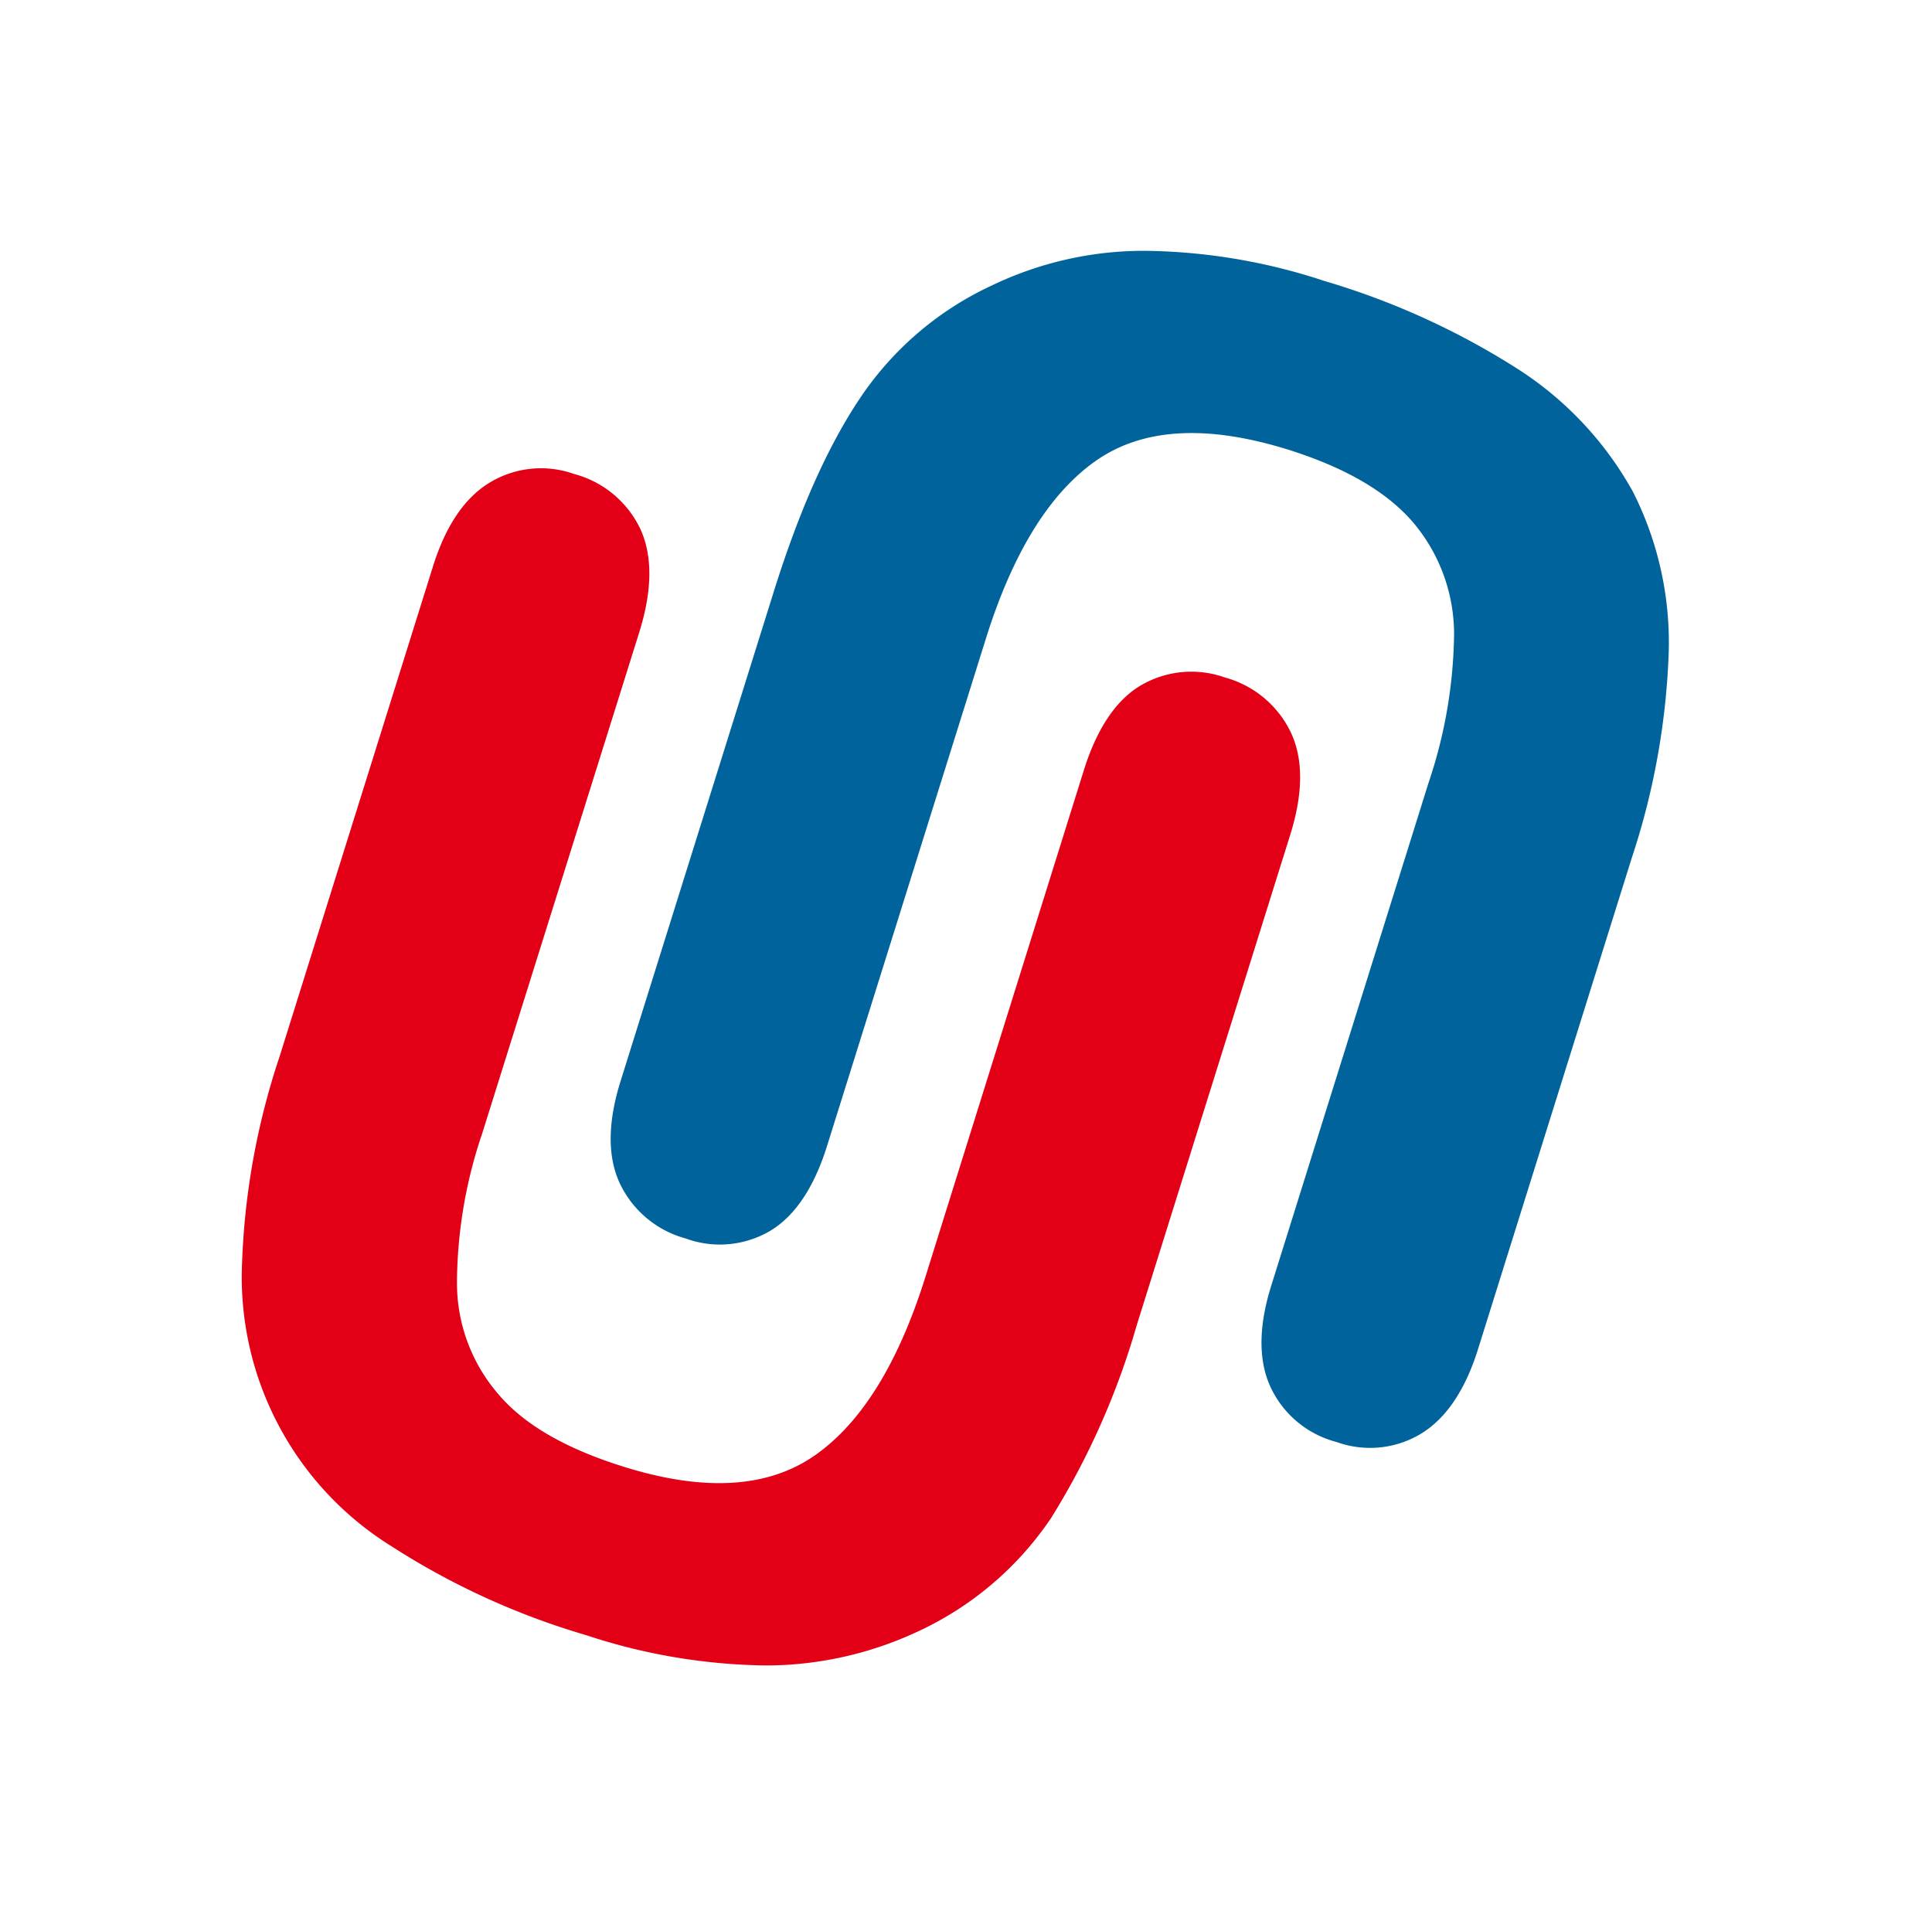
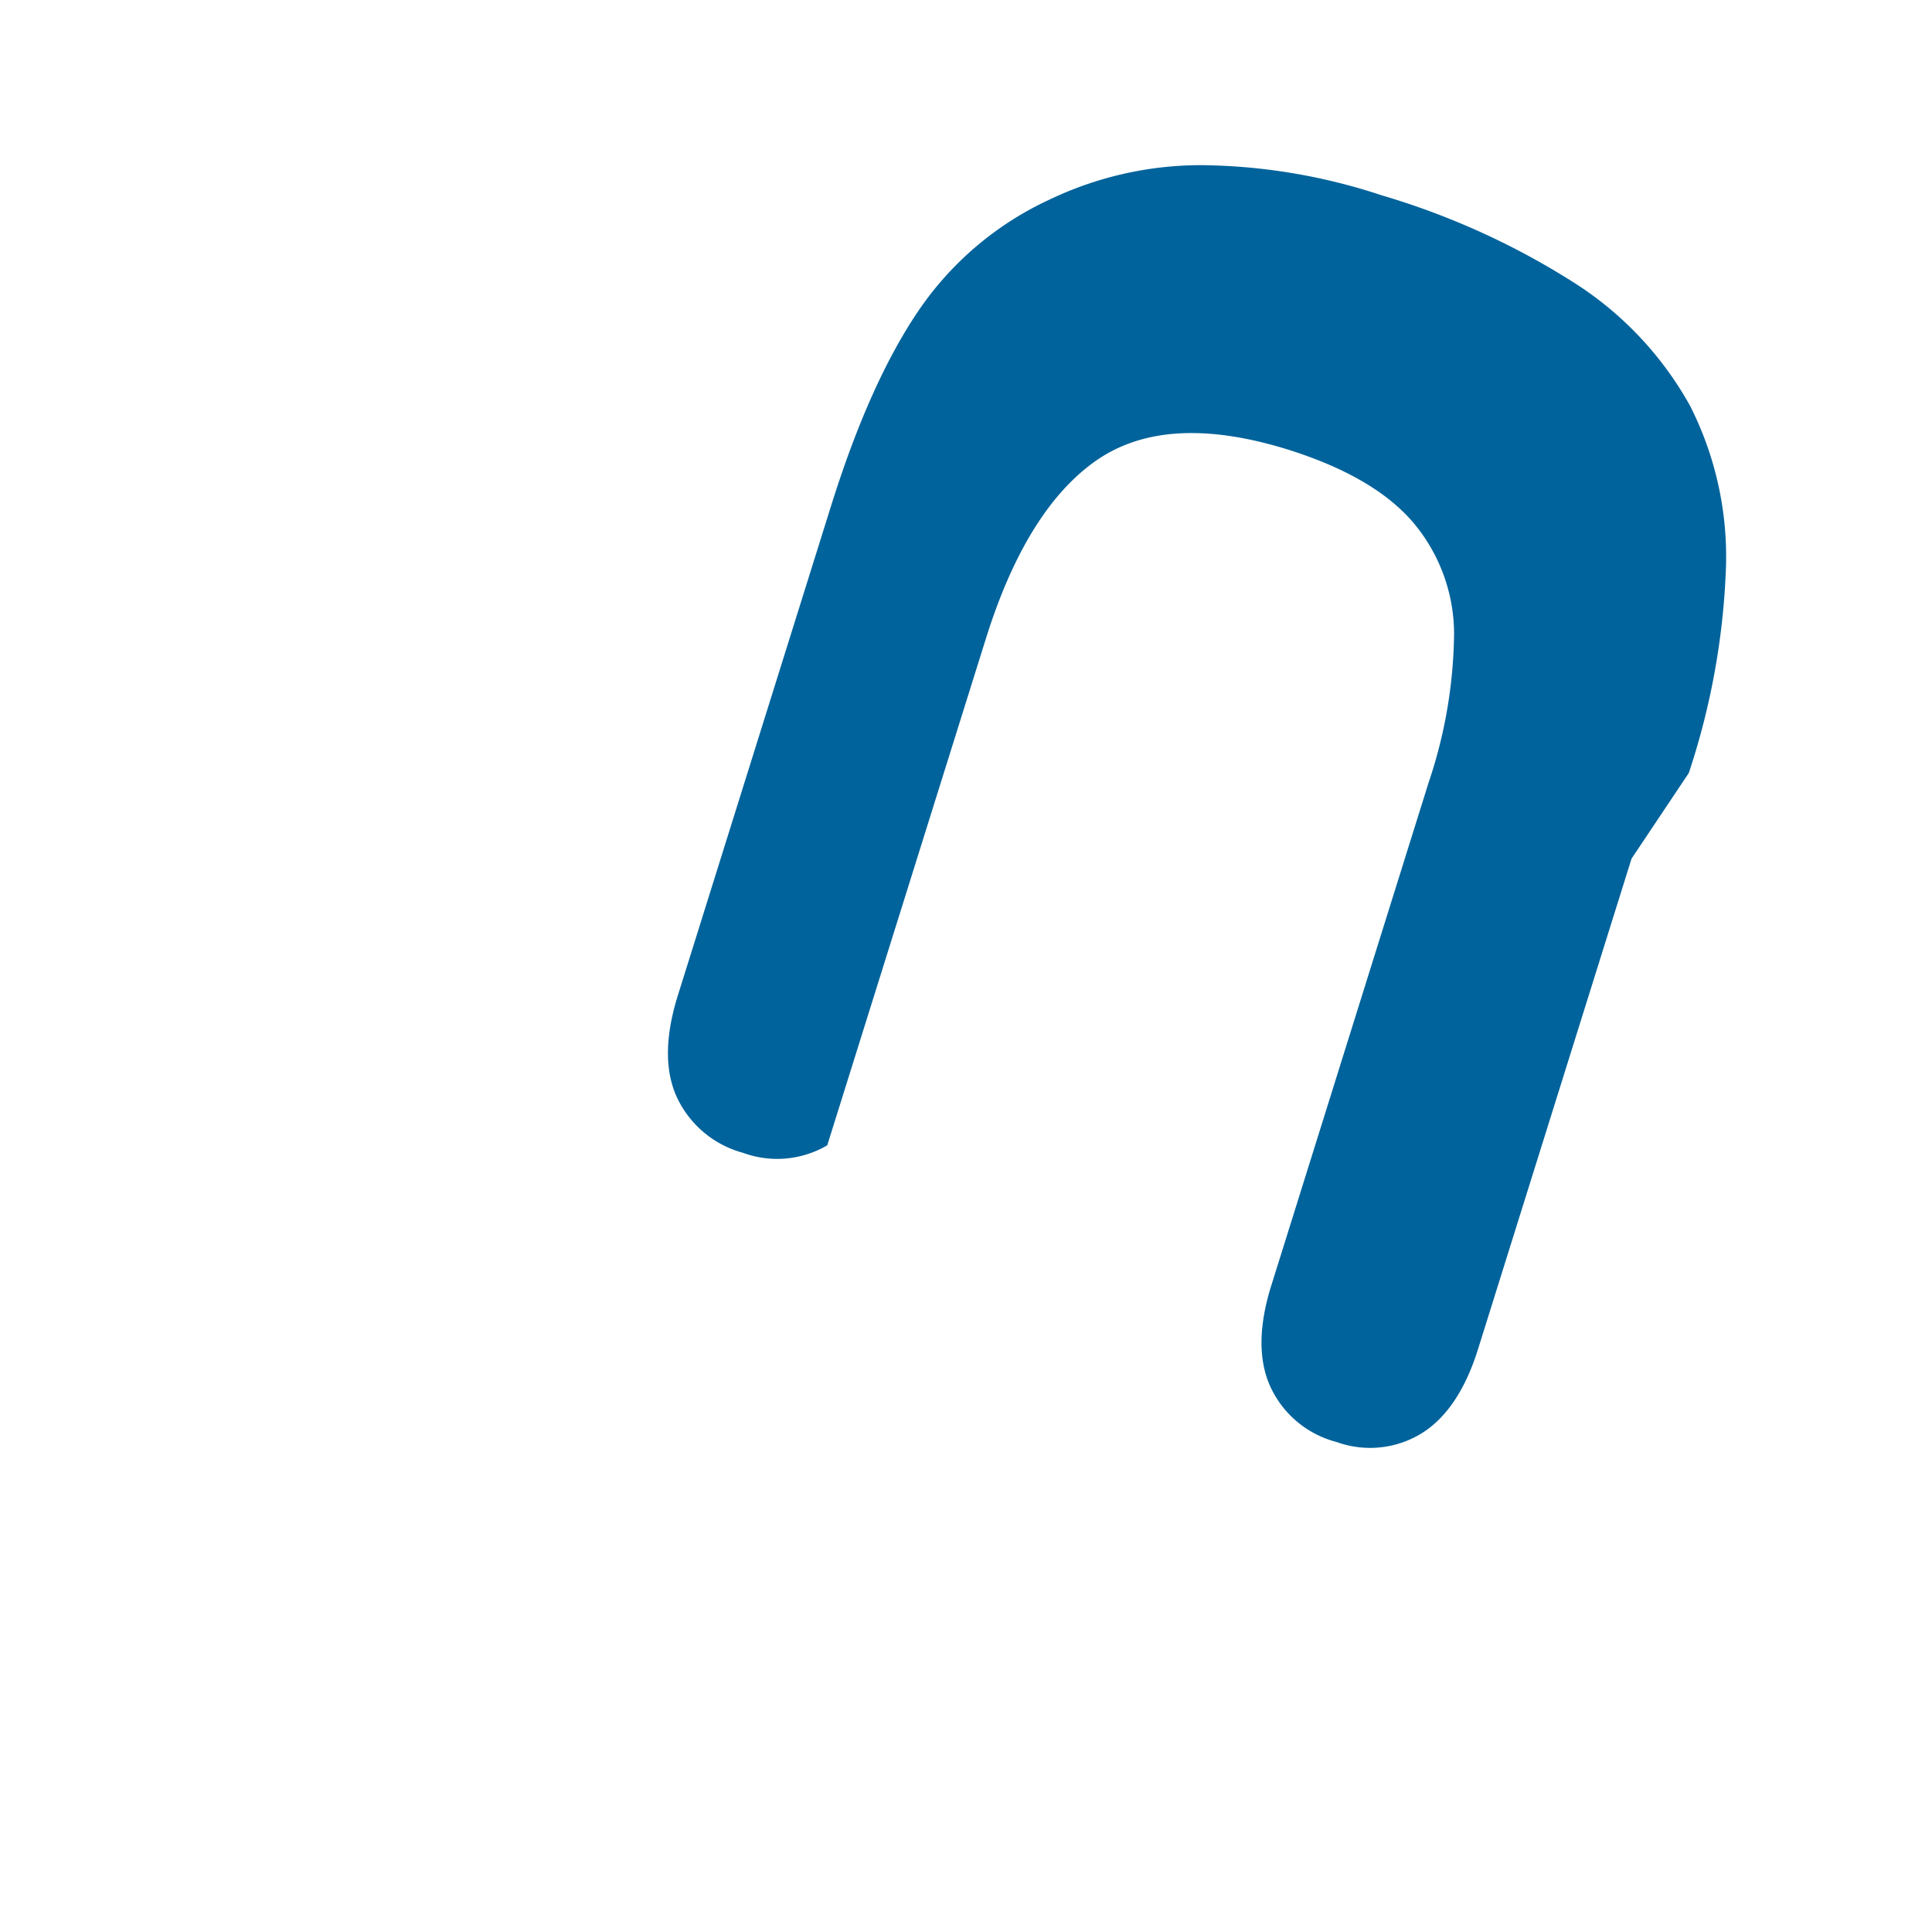
<svg xmlns="http://www.w3.org/2000/svg" width="177" height="176" viewBox="0 0 177 176">
  <g id="Group_9915" data-name="Group 9915" transform="translate(0 -0.381)">
-     <rect id="Rectangle_375" data-name="Rectangle 375" width="177" height="176" transform="translate(0 0.381)" fill="#fff" />
    <g id="Group_9914" data-name="Group 9914" transform="translate(22.176 23.36)">
-       <path id="Path_611" data-name="Path 611" d="M49.321,276.055l14.064-44.94c1.18-3.807,2.953-6.4,5.271-7.776a9.061,9.061,0,0,1,7.68-.756,9.366,9.366,0,0,1,6.076,5.059c1.114,2.439,1.089,5.58-.091,9.386l-14.4,45.956a43.139,43.139,0,0,0-2.318,13.641,15.554,15.554,0,0,0,3.643,10.094c2.36,2.881,6.215,5.126,11.583,6.808q11.056,3.468,17.513-.992,6.454-4.475,10.191-16.43l14.488-46.337c1.2-3.849,2.959-6.475,5.247-7.825a9.165,9.165,0,0,1,7.71-.708,9.427,9.427,0,0,1,6,4.987c1.18,2.463,1.156,5.628-.048,9.459l-14.064,44.939a69.879,69.879,0,0,1-7.825,17.61,29.766,29.766,0,0,1-12.1,10.354,32.942,32.942,0,0,1-13.991,3.165,54.336,54.336,0,0,1-16.479-2.766,68.43,68.43,0,0,1-17.822-8.127,29.041,29.041,0,0,1-13.737-25.913,67.015,67.015,0,0,1,3.407-18.887" transform="translate(-45.914 -202.133)" fill="#e30016" fill-rule="evenodd" />
-       <path id="Path_612" data-name="Path 612" d="M145.022,274.472l-14.064,44.94c-1.18,3.782-2.953,6.384-5.271,7.776a9.02,9.02,0,0,1-7.686.732,9.219,9.219,0,0,1-6.052-5.035c-1.132-2.457-1.107-5.6.1-9.4l14.373-45.956a44.014,44.014,0,0,0,2.342-13.64,15.856,15.856,0,0,0-3.643-10.094q-3.577-4.294-11.583-6.808c-7.4-2.294-13.235-1.985-17.538.992-4.279,2.977-7.686,8.466-10.167,16.454L71.337,300.736c-1.2,3.855-2.953,6.481-5.247,7.849a9.085,9.085,0,0,1-7.728.684,9.389,9.389,0,0,1-6-4.986c-1.162-2.433-1.162-5.6.048-9.453l14.064-44.94c2.294-7.3,4.89-13.168,7.849-17.586a29.413,29.413,0,0,1,12.1-10.354,32.148,32.148,0,0,1,13.991-3.171,54,54,0,0,1,16.479,2.766,69.275,69.275,0,0,1,17.822,8.134,31.468,31.468,0,0,1,10.427,11.159,30.576,30.576,0,0,1,3.286,14.724,67.167,67.167,0,0,1-3.407,18.911" transform="translate(-17.725 -218.777)" fill="#00639b" fill-rule="evenodd" />
+       <path id="Path_612" data-name="Path 612" d="M145.022,274.472l-14.064,44.94c-1.18,3.782-2.953,6.384-5.271,7.776a9.02,9.02,0,0,1-7.686.732,9.219,9.219,0,0,1-6.052-5.035c-1.132-2.457-1.107-5.6.1-9.4l14.373-45.956a44.014,44.014,0,0,0,2.342-13.64,15.856,15.856,0,0,0-3.643-10.094q-3.577-4.294-11.583-6.808c-7.4-2.294-13.235-1.985-17.538.992-4.279,2.977-7.686,8.466-10.167,16.454L71.337,300.736a9.085,9.085,0,0,1-7.728.684,9.389,9.389,0,0,1-6-4.986c-1.162-2.433-1.162-5.6.048-9.453l14.064-44.94c2.294-7.3,4.89-13.168,7.849-17.586a29.413,29.413,0,0,1,12.1-10.354,32.148,32.148,0,0,1,13.991-3.171,54,54,0,0,1,16.479,2.766,69.275,69.275,0,0,1,17.822,8.134,31.468,31.468,0,0,1,10.427,11.159,30.576,30.576,0,0,1,3.286,14.724,67.167,67.167,0,0,1-3.407,18.911" transform="translate(-17.725 -218.777)" fill="#00639b" fill-rule="evenodd" />
    </g>
  </g>
</svg>